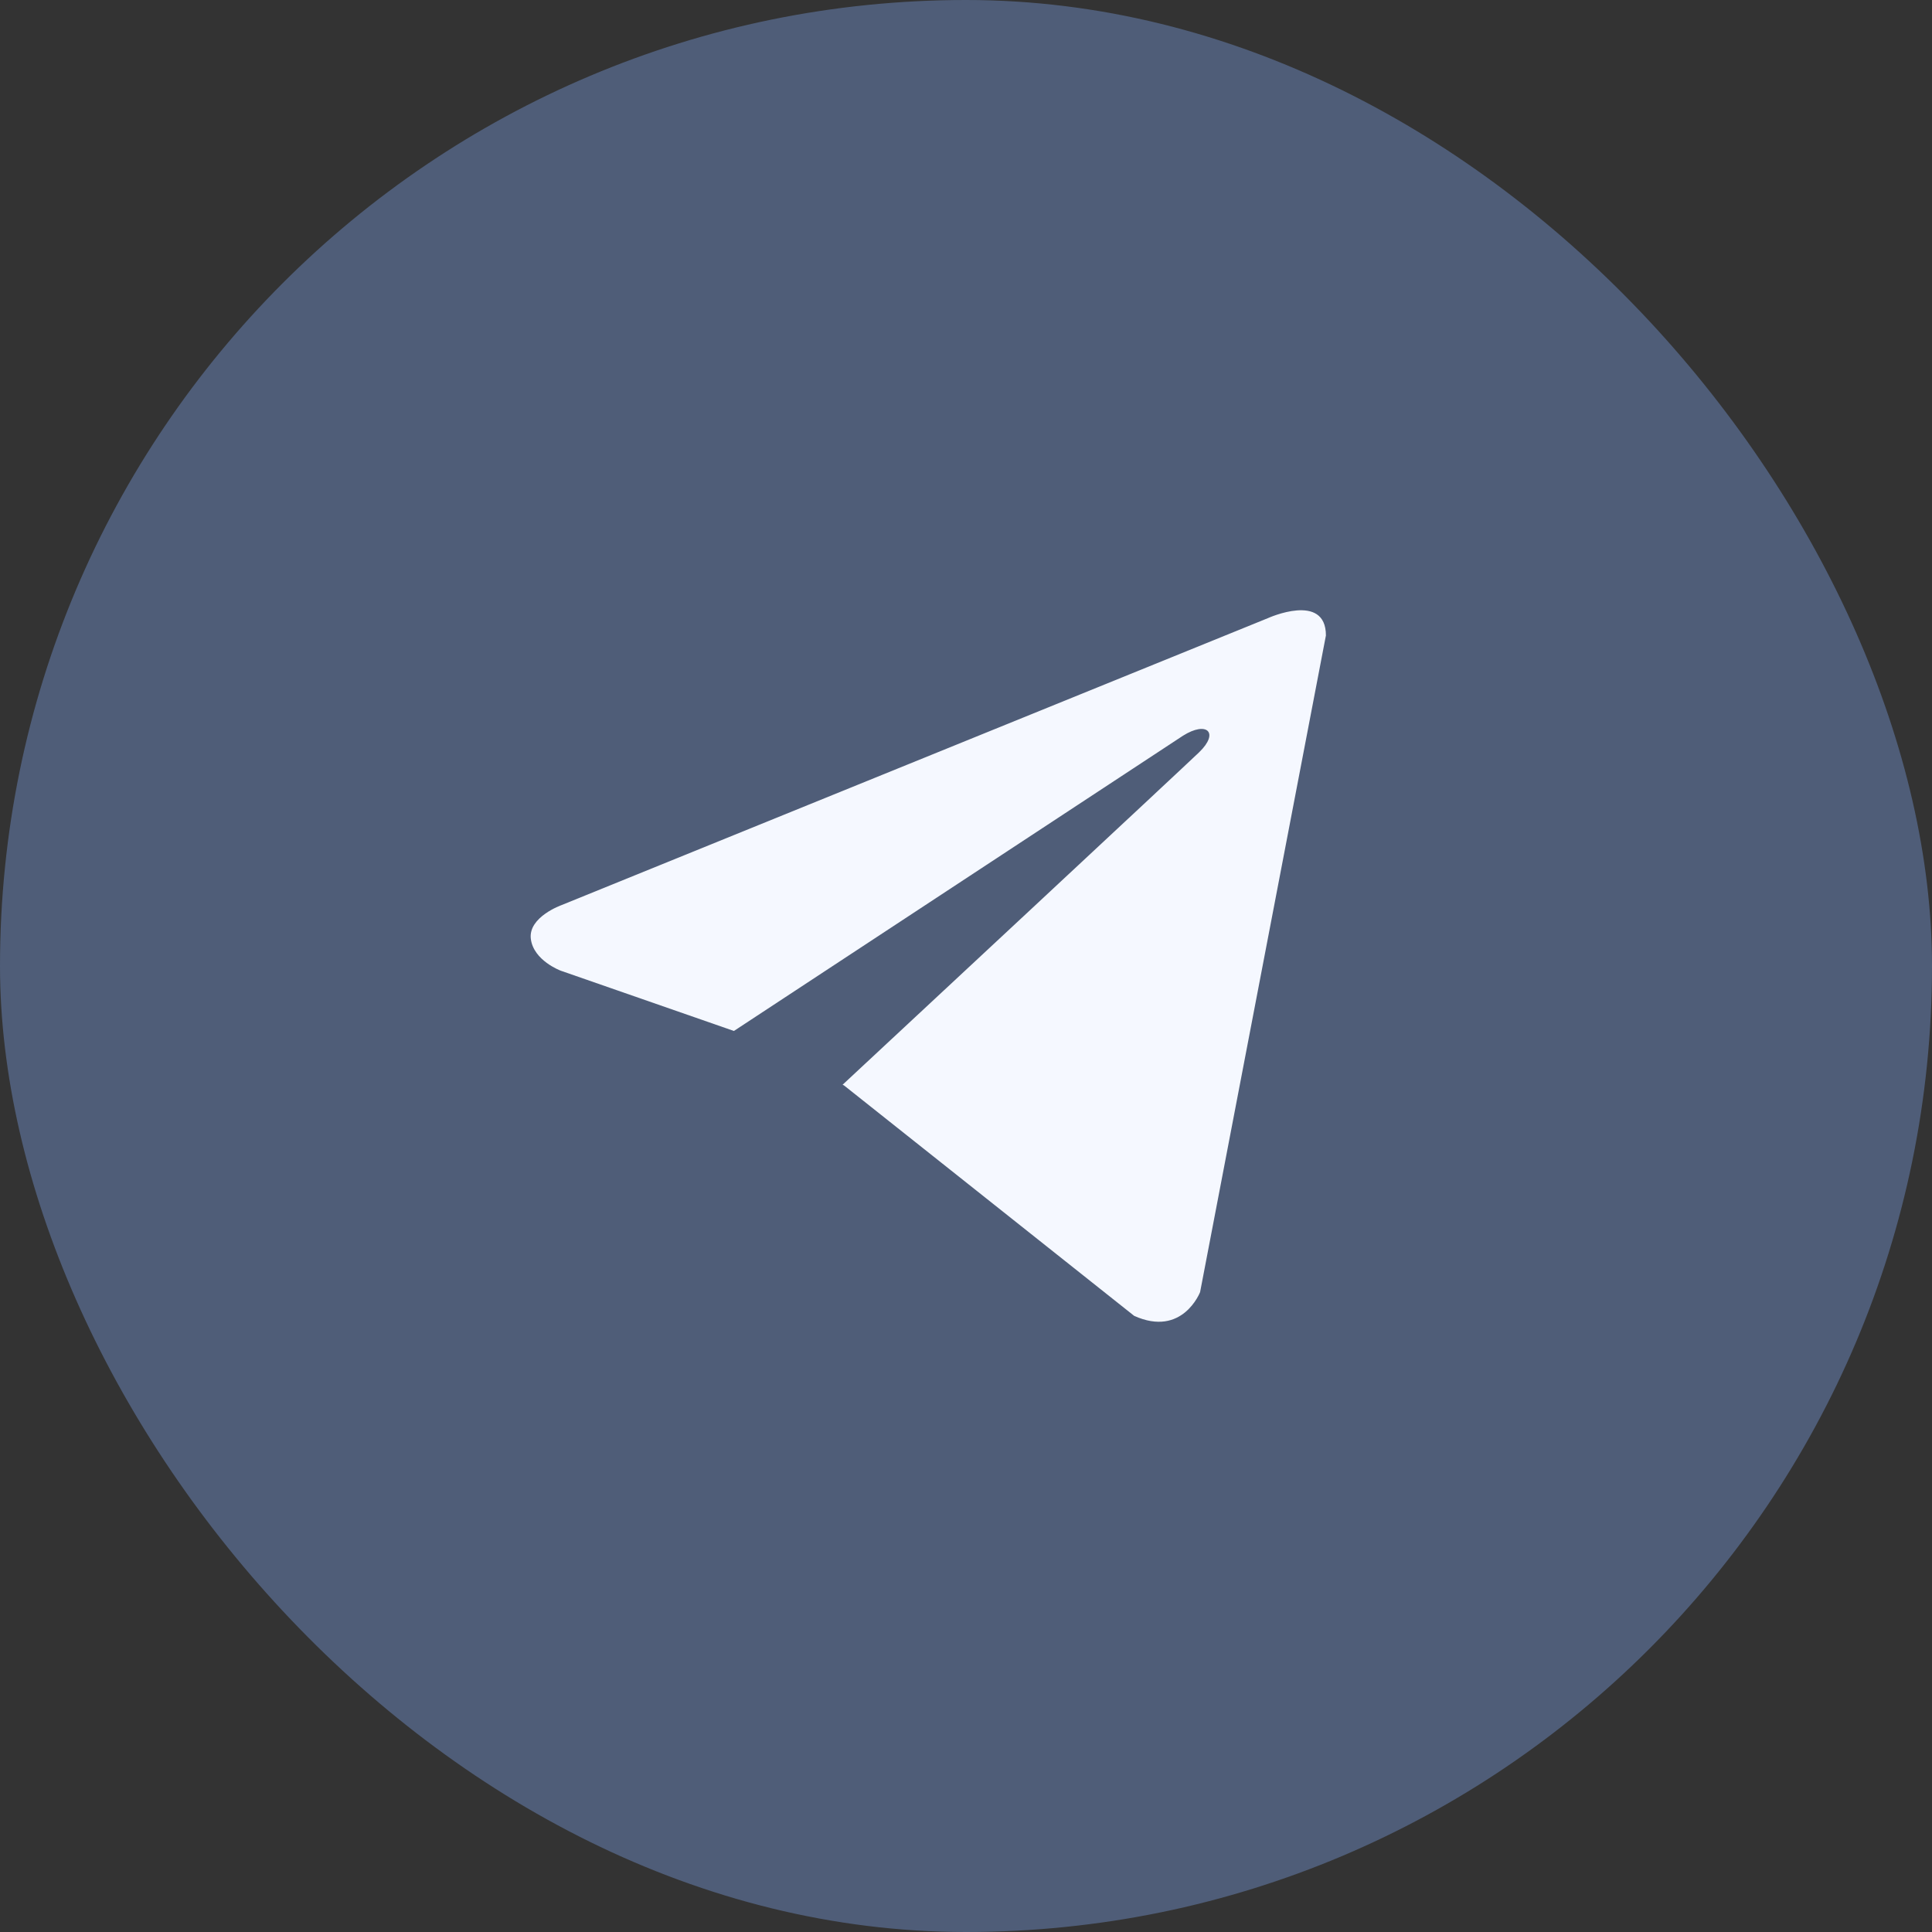
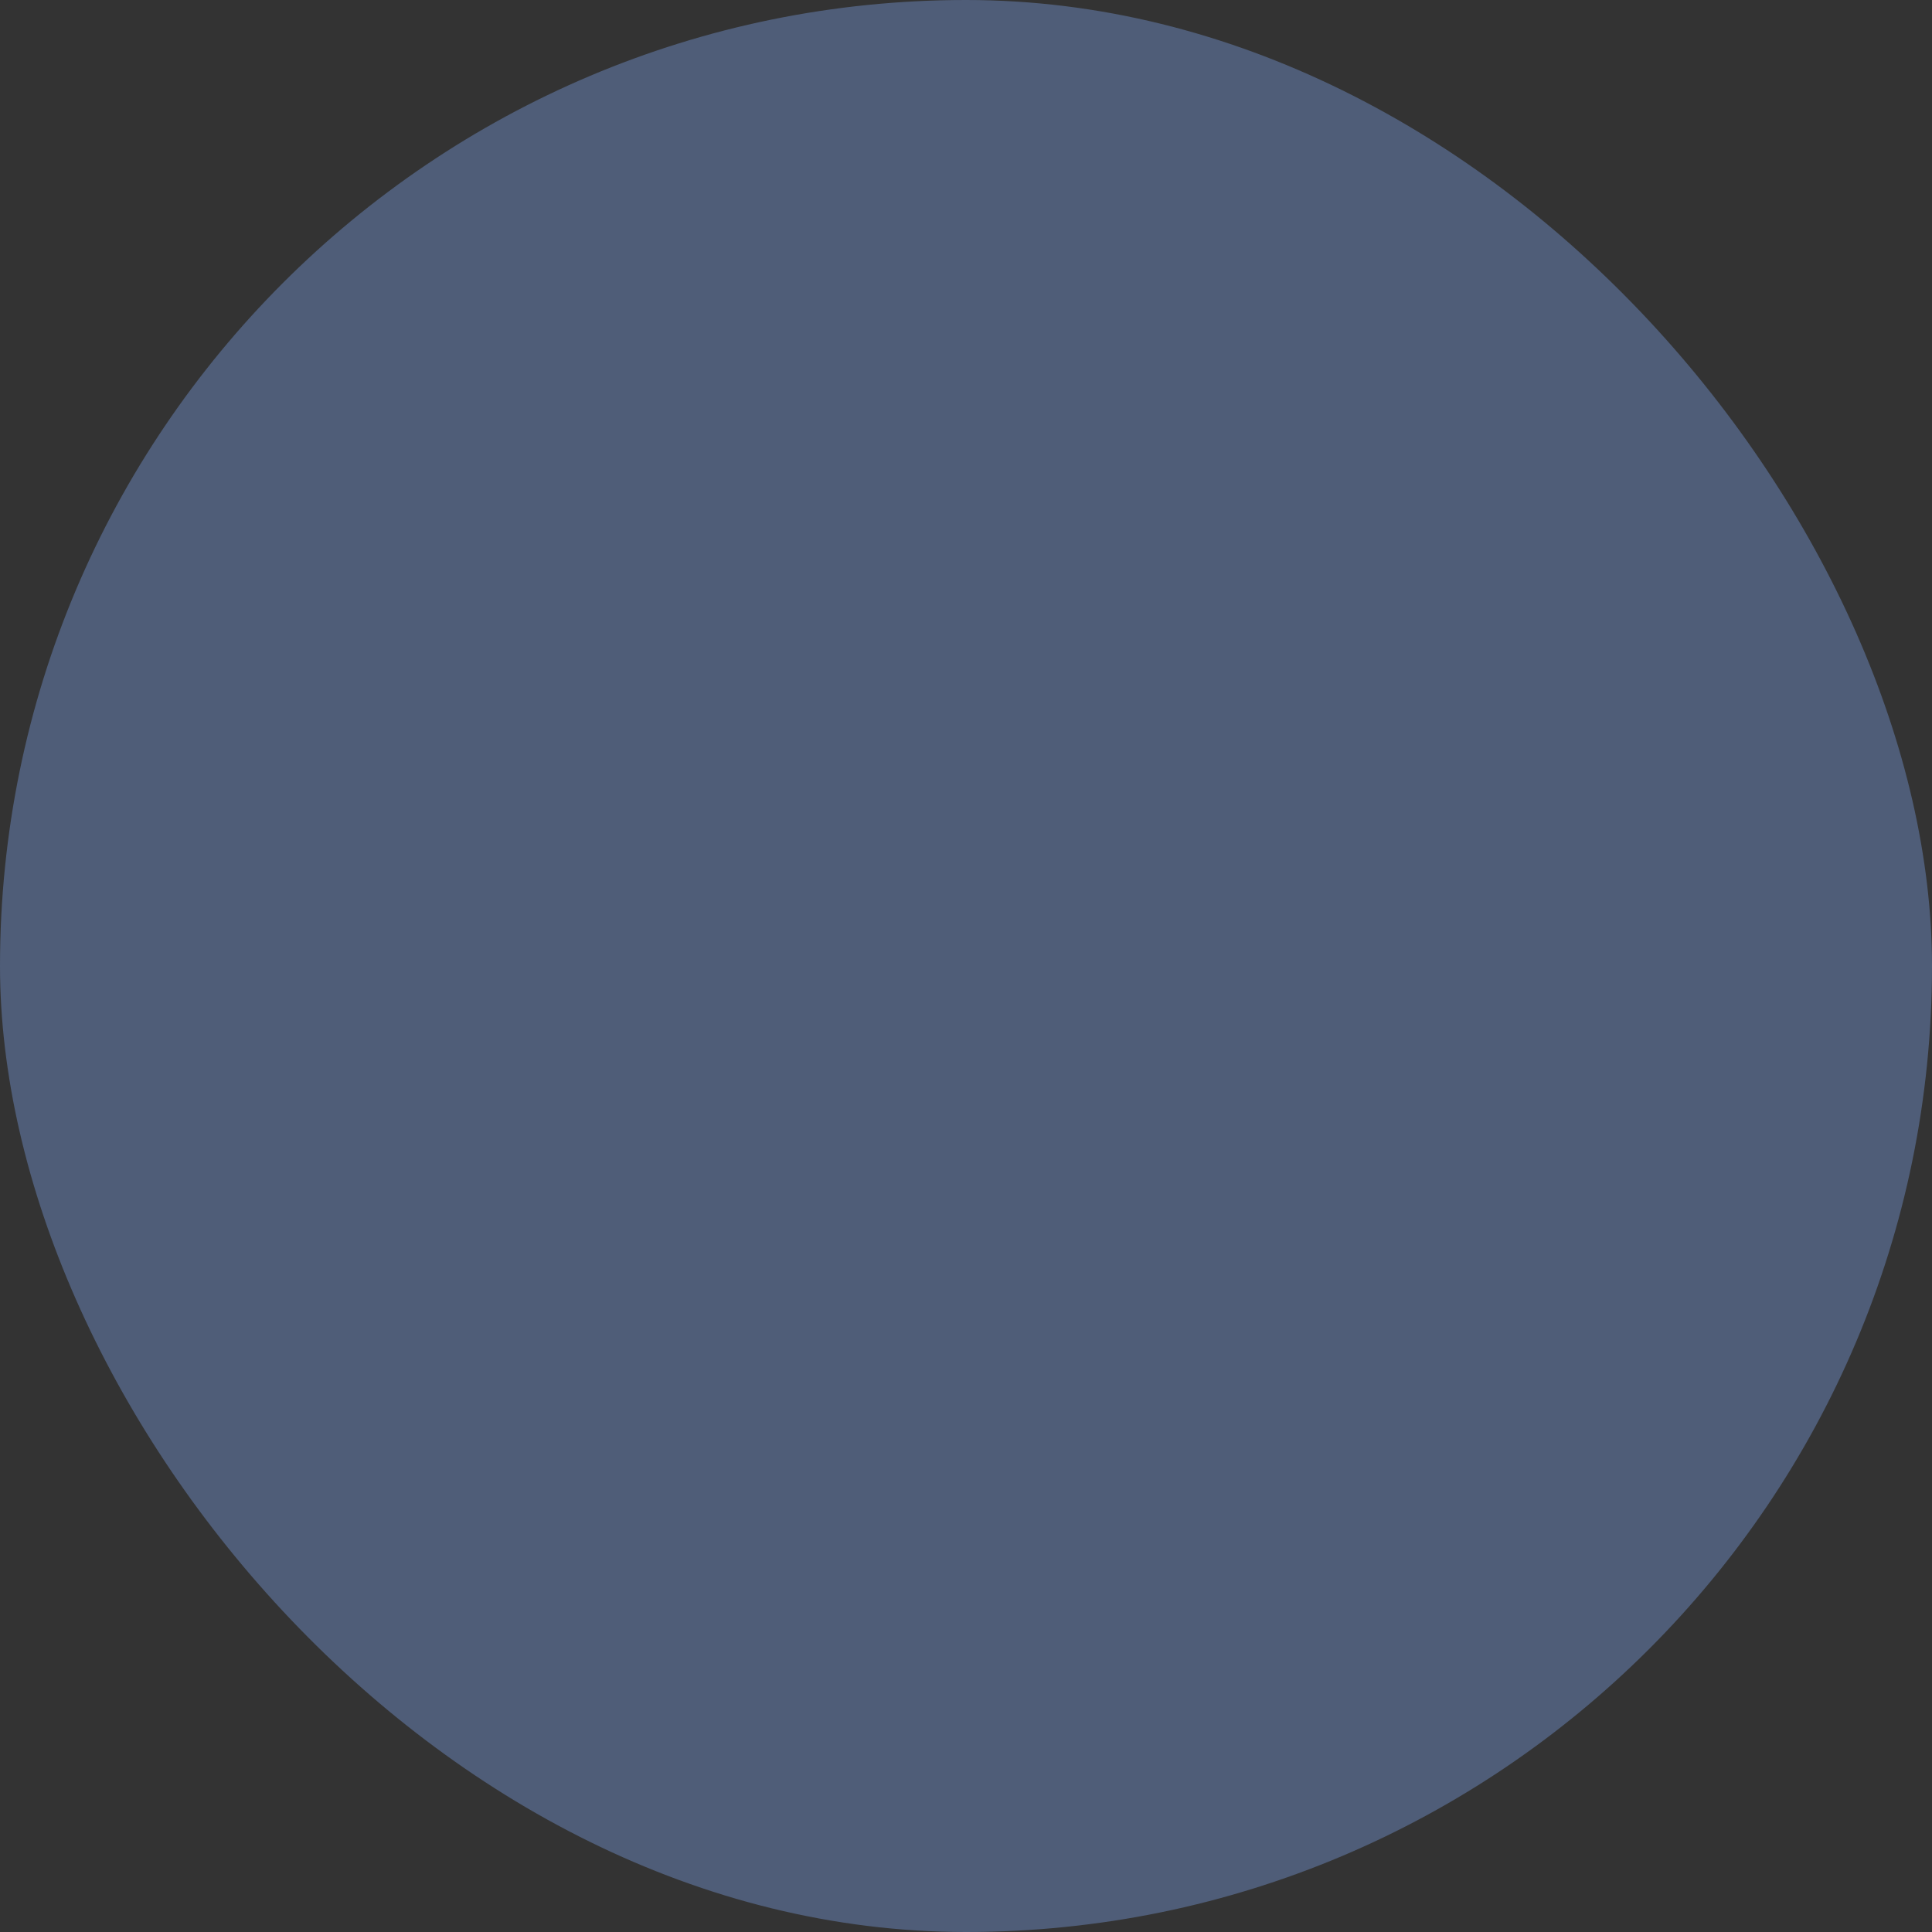
<svg xmlns="http://www.w3.org/2000/svg" width="24" height="24" viewBox="0 0 24 24" fill="none">
  <rect x="0" y="0" width="24" height="24" fill="#333333" stroke="none" />
  <rect width="24" height="24" rx="12" fill="#4F5D78" />
-   <path d="M16.471 7.894L14.908 16.051C14.908 16.051 14.69 16.617 14.089 16.346L10.484 13.483L10.467 13.475C10.954 13.022 14.73 9.506 14.895 9.346C15.151 9.1 14.992 8.953 14.696 9.139L9.117 12.807L6.965 12.058C6.965 12.058 6.627 11.933 6.594 11.662C6.561 11.39 6.977 11.243 6.977 11.243L15.75 7.679C15.75 7.679 16.471 7.351 16.471 7.894V7.894Z" fill="#F5F8FF" />
</svg>